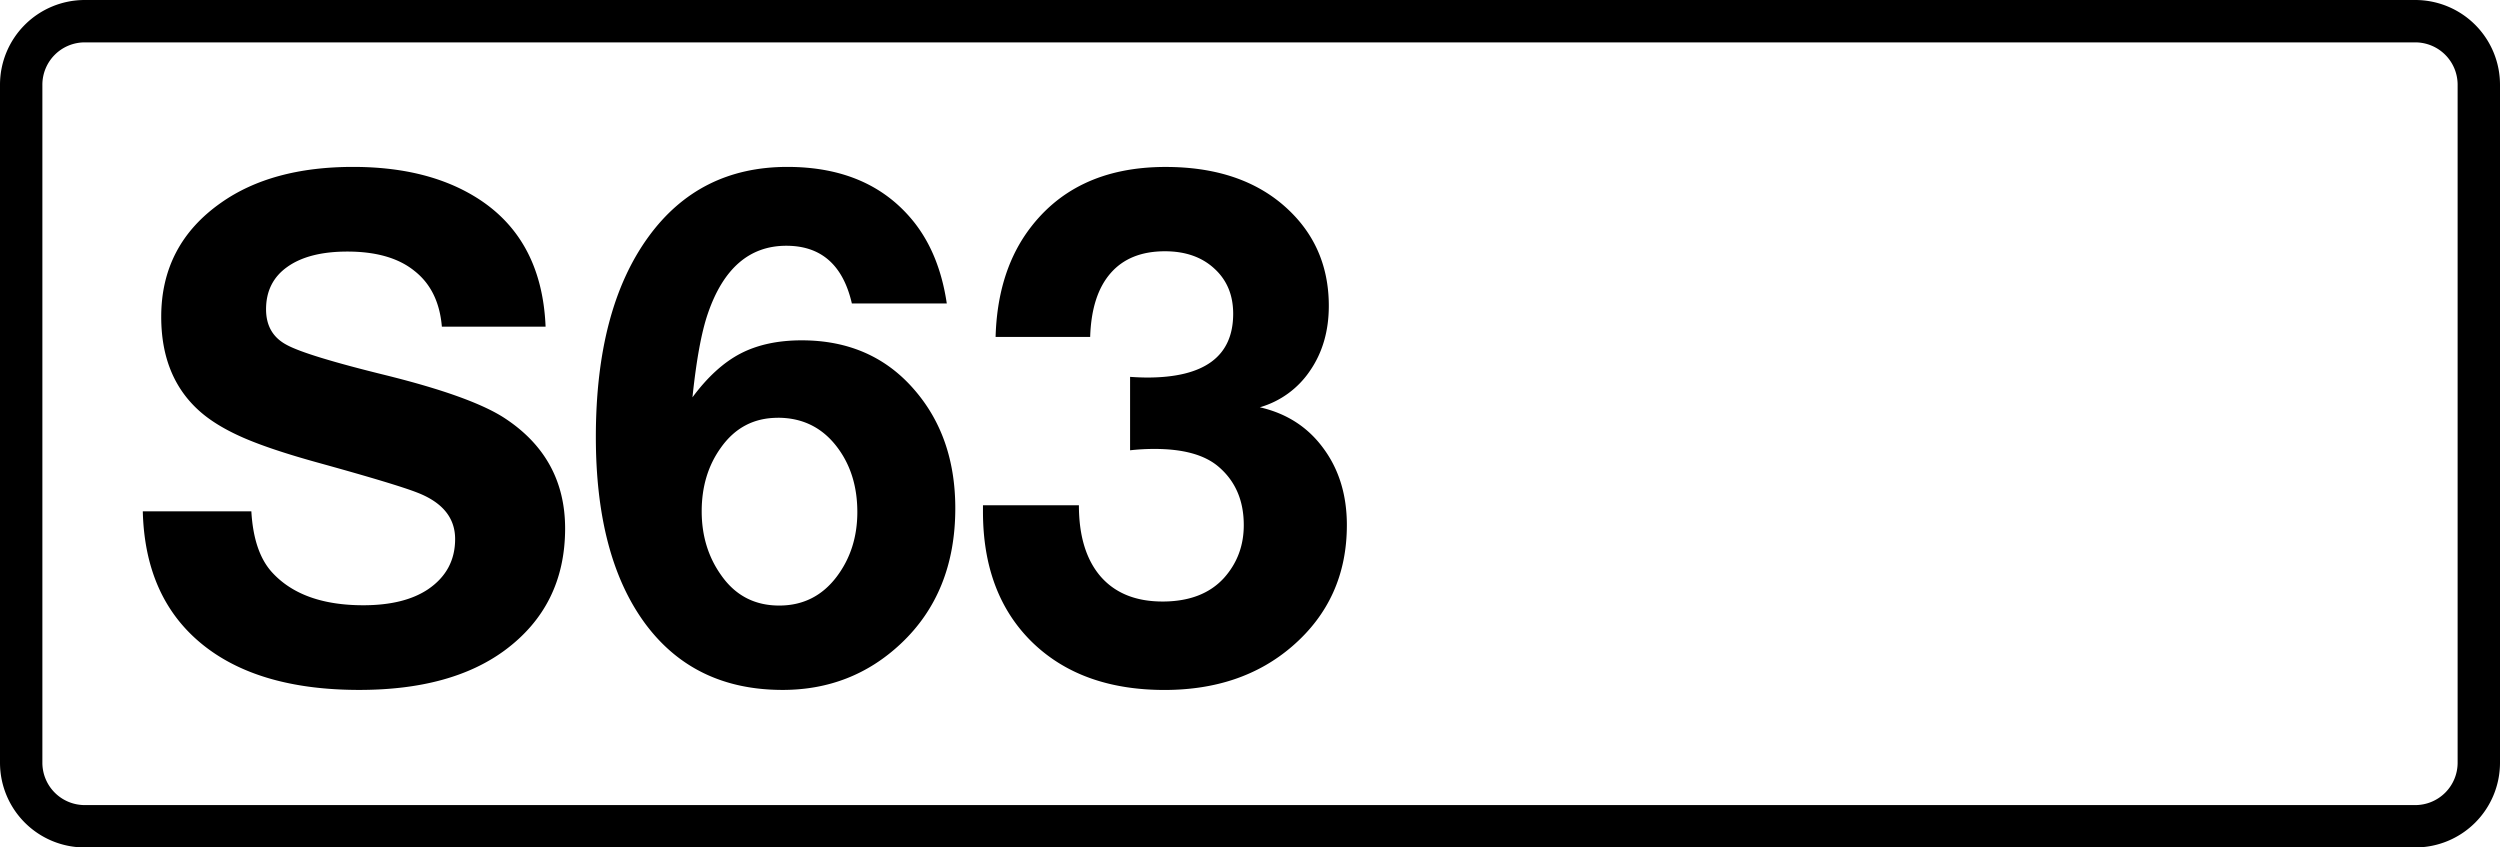
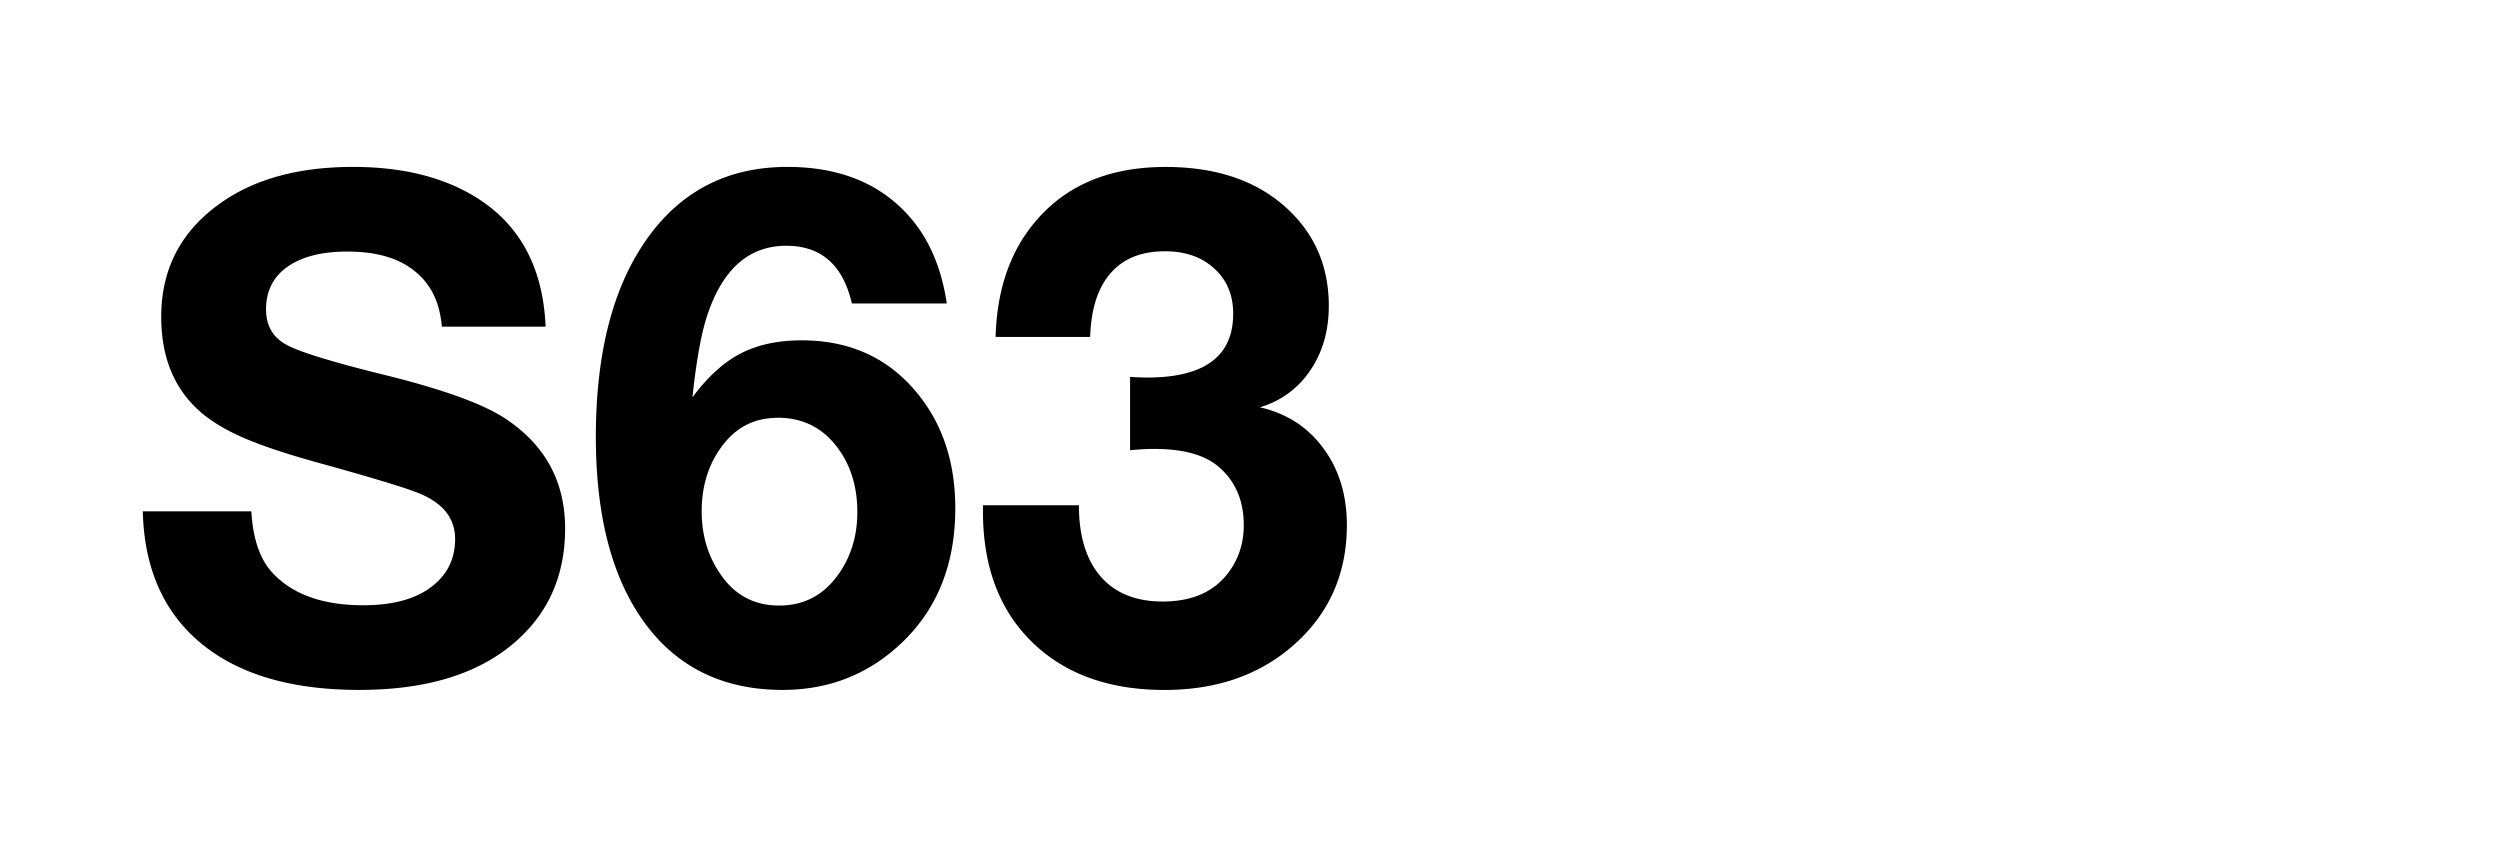
<svg xmlns="http://www.w3.org/2000/svg" class="color-immutable" width="59" height="20" fill="none" viewBox="0 0 59 20">
  <g clip-path="url(#a)">
-     <path stroke="#000" d="M2 .5h55A1.5 1.5 0 0 1 58.5 2v16a1.5 1.5 0 0 1-1.5 1.5H2A1.5 1.5 0 0 1 .5 18V2A1.5 1.5 0 0 1 2 .5Z" />
    <path fill="#000" d="M12.877 7.71h-2.449q-.072-.863-.644-1.314-.564-.459-1.587-.459-.91 0-1.418.363-.5.355-.5.999 0 .58.483.838.468.258 2.37.725 2.005.5 2.779 1.007 1.425.934 1.426 2.602 0 1.829-1.434 2.884-1.266.927-3.424.927-2.401 0-3.73-1.096T3.37 12.068h2.562q.056.984.507 1.459.71.757 2.135.757.967 0 1.531-.379.636-.434.636-1.184t-.894-1.096q-.49-.193-2.32-.7-1.144-.315-1.789-.597-.644-.282-1.031-.628-.903-.806-.902-2.224 0-1.7 1.41-2.69 1.2-.847 3.118-.847 1.683 0 2.82.669 1.635.96 1.723 3.102M22.344 7.162h-2.24Q19.79 5.8 18.557 5.8q-1.305 0-1.853 1.604-.224.653-.362 1.973.531-.717 1.128-1.03.604-.315 1.45-.315 1.659 0 2.667 1.176.958 1.111.958 2.788 0 1.99-1.289 3.198-1.16 1.088-2.787 1.088-2.087 0-3.247-1.571-1.16-1.58-1.16-4.399 0-3.014 1.24-4.721 1.2-1.652 3.28-1.652 1.957 0 2.997 1.313.595.758.765 1.91M18.356 9.86q-.846 0-1.346.709-.45.628-.45 1.498 0 .862.459 1.507.5.717 1.37.717.845 0 1.36-.685.484-.645.484-1.522 0-.863-.435-1.475-.531-.75-1.442-.75M23.496 7.951q.04-1.449.717-2.433Q25.31 3.94 27.508 3.94q1.692 0 2.732.862 1.12.935 1.12 2.417 0 .886-.444 1.531a2.14 2.14 0 0 1-1.184.862q.95.217 1.499.967.555.75.555 1.813 0 1.747-1.289 2.86-1.192 1.03-3.013 1.031-1.973 0-3.134-1.136-1.152-1.135-1.152-3.07v-.153h2.264q0 1.088.515 1.684.516.588 1.459.588t1.45-.556q.468-.524.467-1.248 0-.87-.596-1.378-.491-.42-1.515-.419-.29 0-.572.032V8.894q.21.015.403.016 2.03 0 2.03-1.506 0-.66-.443-1.064-.442-.41-1.168-.41-.83 0-1.28.515-.453.516-.484 1.506z" />
  </g>
  <defs>
    <clipPath id="a">
      <path fill="#fff" d="M0 0h59v20H0z" />
    </clipPath>
  </defs>
</svg>